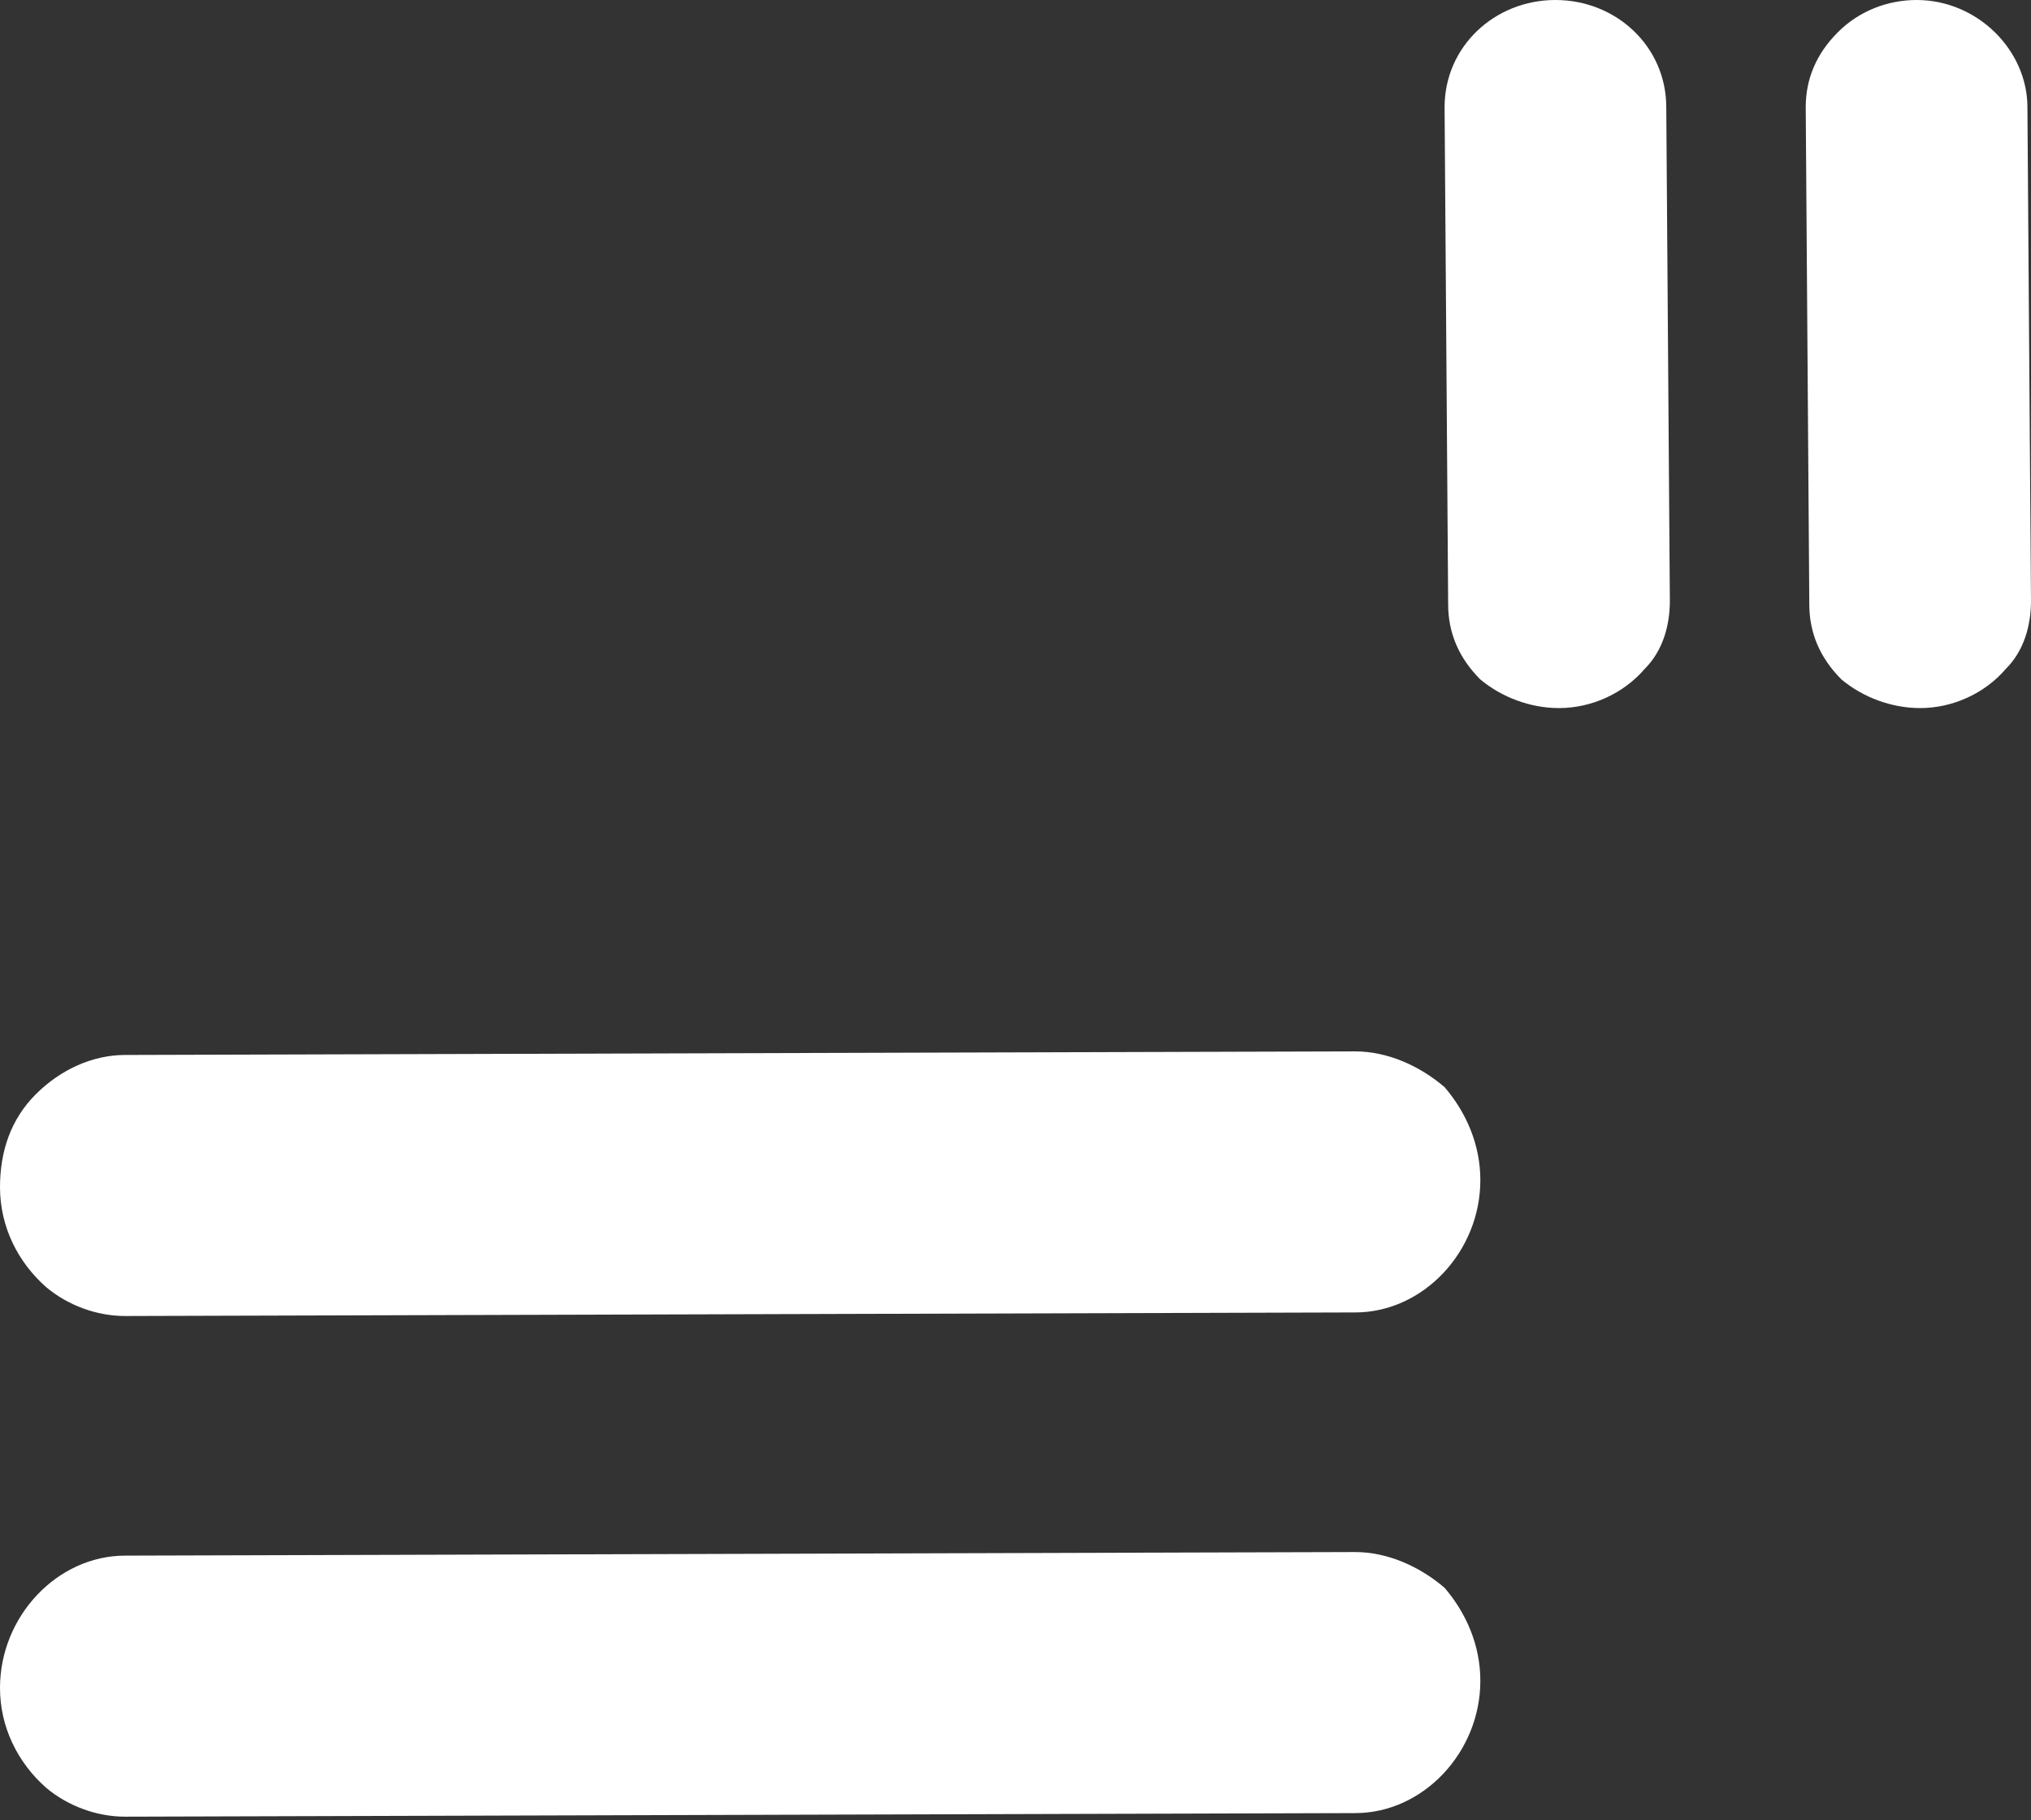
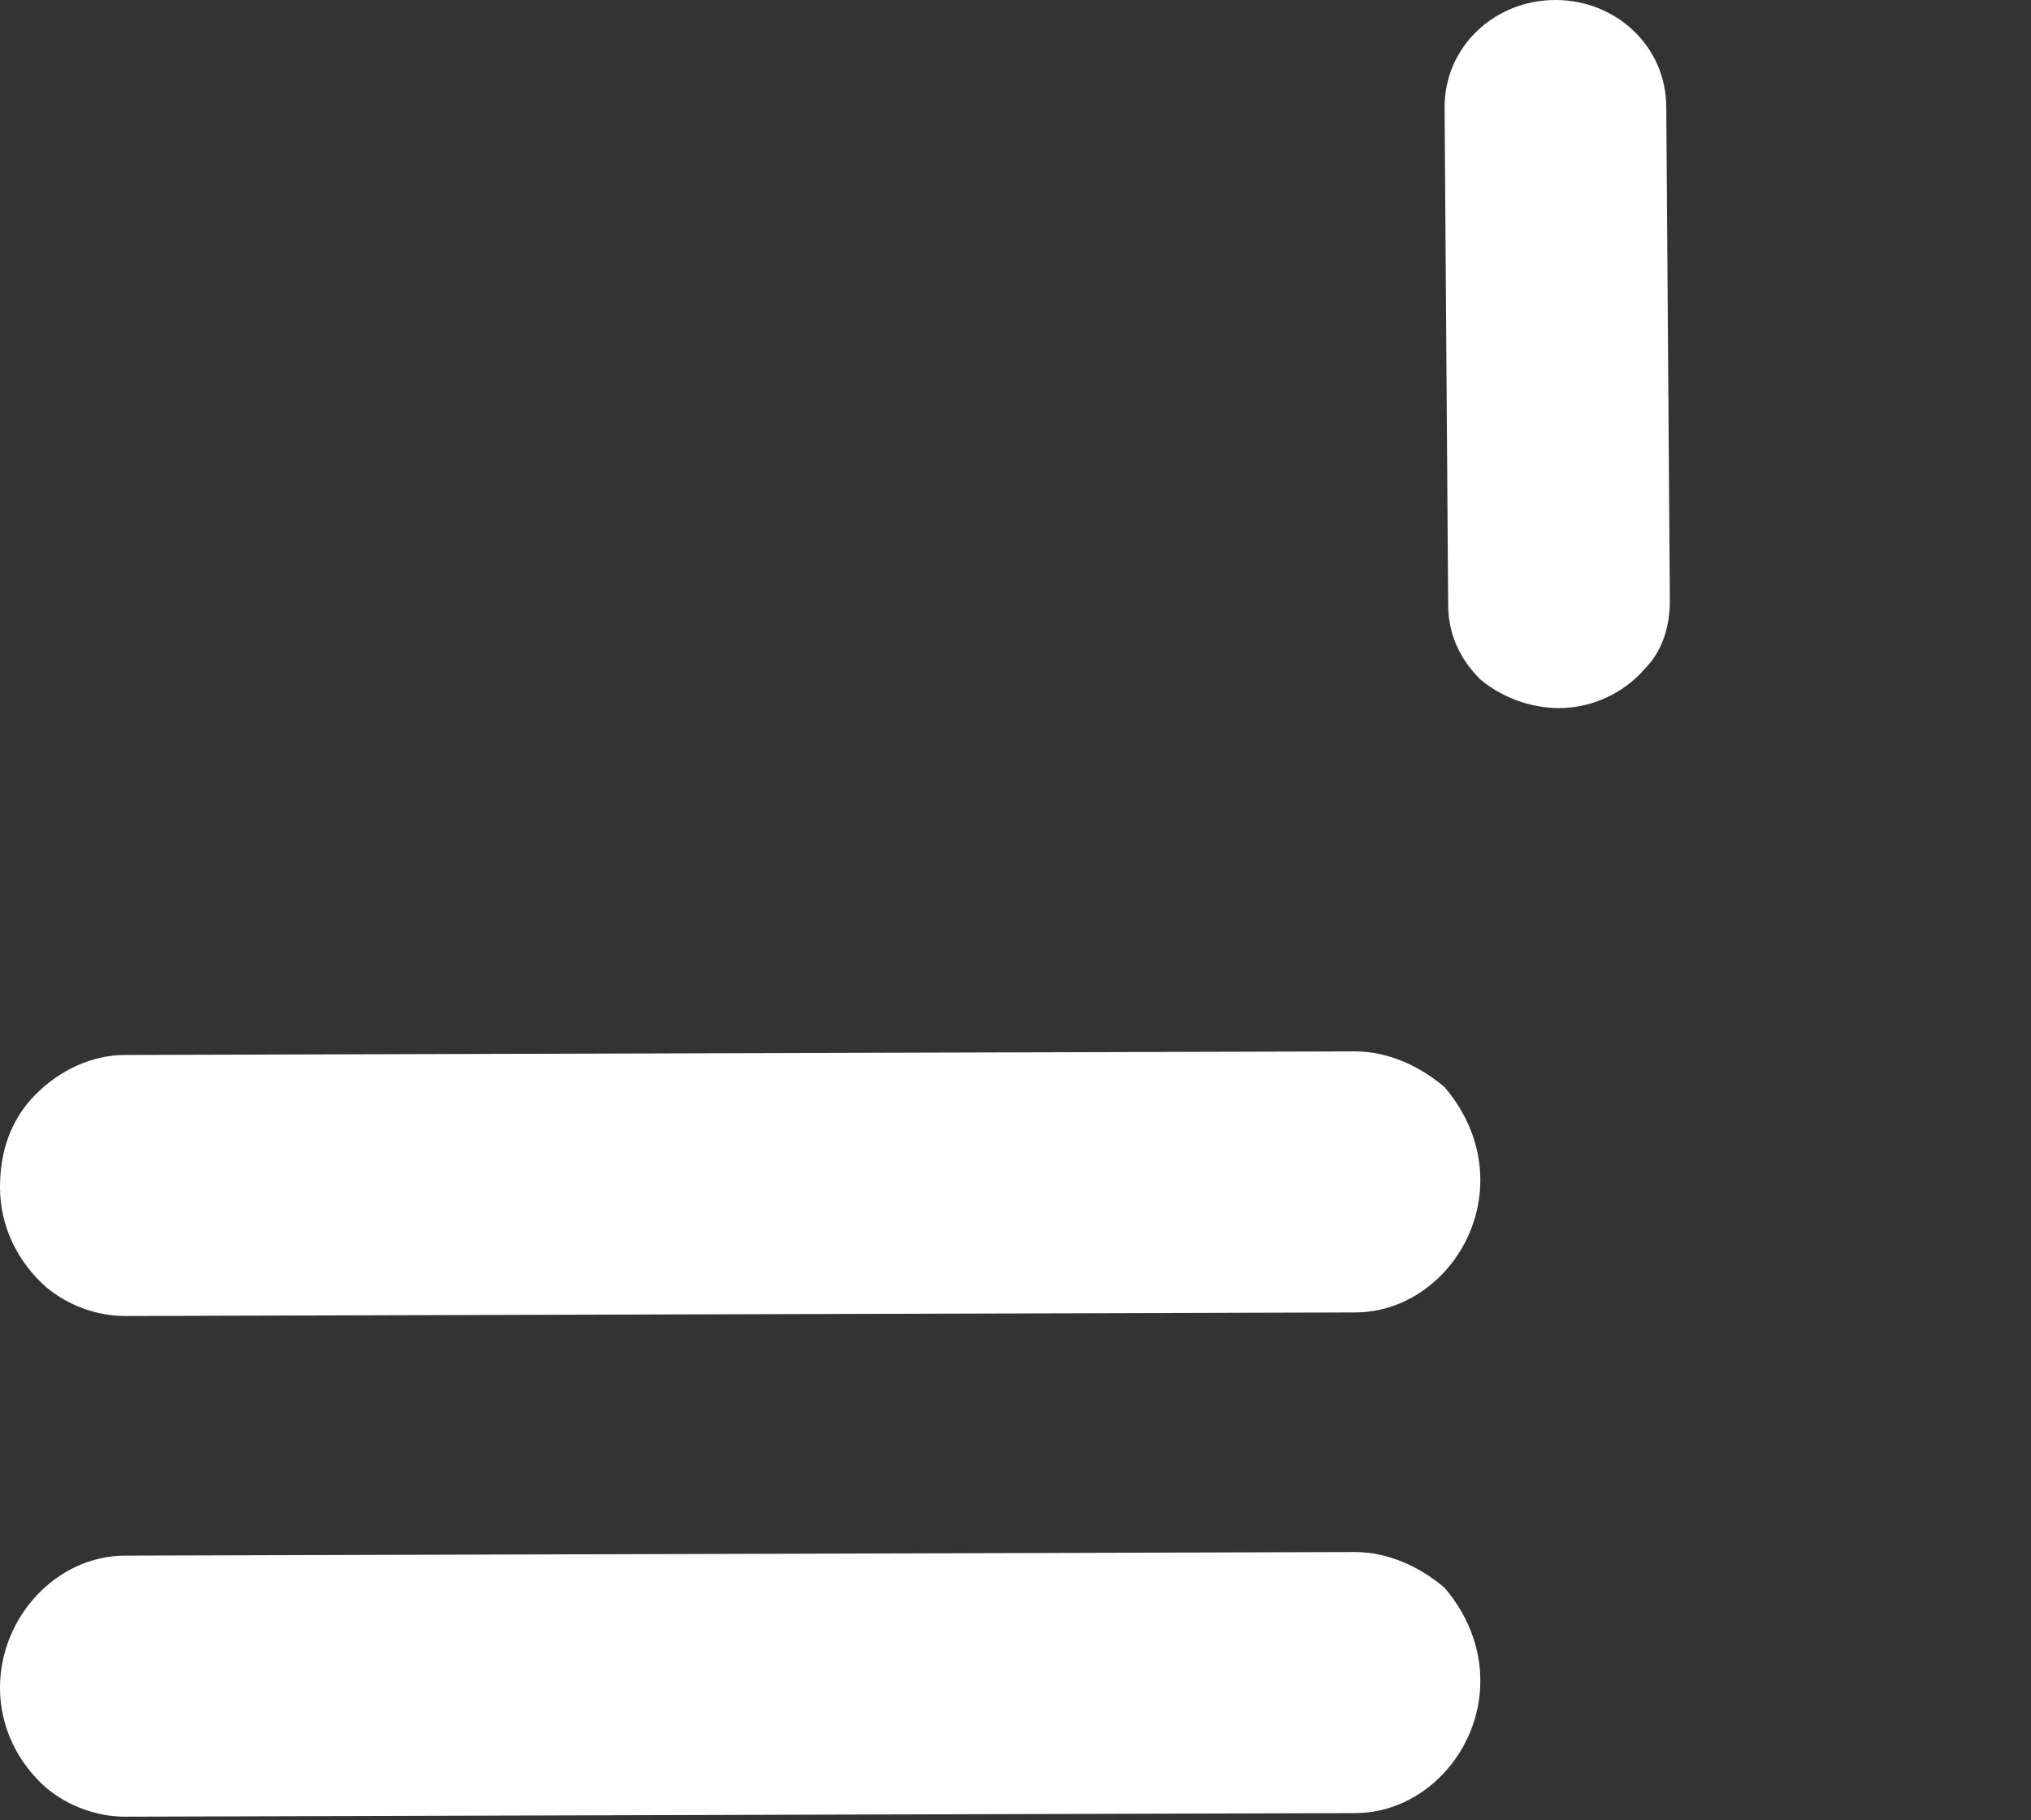
<svg xmlns="http://www.w3.org/2000/svg" version="1.1" id="Laag_1" x="0px" y="0px" viewBox="0 0 56.8 50.9" style="enable-background:new 0 0 56.8 50.9;" xml:space="preserve">
  <rect x="0" y="0" width="56.8" height="50.9" fill="#333333" stroke="none" />
  <style type="text/css">
	.st0{fill:#FFFFFF;}
</style>
  <g>
-     <path class="st0" d="M37.9,29.4C37.9,29.4,37.9,29.4,37.9,29.4L3.5,29.5c-0.9,0-1.8,0.4-2.5,1.1c-0.7,0.7-1,1.6-1,2.6   c0,1.1,0.5,2.1,1.3,2.8h0c0.6,0.5,1.4,0.8,2.2,0.8c0,0,0,0,0,0l34.4-0.1c1.9,0,3.5-1.7,3.5-3.7c0-1-0.4-1.9-1-2.6   C39.7,29.8,38.8,29.4,37.9,29.4z" />
+     <path class="st0" d="M37.9,29.4L3.5,29.5c-0.9,0-1.8,0.4-2.5,1.1c-0.7,0.7-1,1.6-1,2.6   c0,1.1,0.5,2.1,1.3,2.8h0c0.6,0.5,1.4,0.8,2.2,0.8c0,0,0,0,0,0l34.4-0.1c1.9,0,3.5-1.7,3.5-3.7c0-1-0.4-1.9-1-2.6   C39.7,29.8,38.8,29.4,37.9,29.4z" />
    <path class="st0" d="M37.9,43.4C37.9,43.4,37.9,43.4,37.9,43.4L3.5,43.5c-1.9,0-3.5,1.7-3.5,3.7c0,1.1,0.5,2.1,1.3,2.8h0   c0.6,0.5,1.4,0.8,2.2,0.8c0,0,0,0,0,0l34.4-0.1c1.9,0,3.5-1.7,3.5-3.7c0-1-0.4-1.9-1-2.6C39.7,43.8,38.8,43.4,37.9,43.4z" />
    <path class="st0" d="M43.5,0C43.5,0,43.5,0,43.5,0c-1.7,0-3.1,1.3-3.1,3l0.1,13.9c0,0.8,0.3,1.5,0.9,2.1c0.6,0.5,1.4,0.8,2.2,0.8   c0,0,0,0,0,0c0.9,0,1.8-0.4,2.4-1.1c0.5-0.5,0.7-1.2,0.7-1.9L46.6,3C46.6,1.3,45.2,0,43.5,0z" />
-     <path class="st0" d="M56.7,3c0-1.6-1.4-3-3.1-3c0,0,0,0,0,0c-0.8,0-1.6,0.3-2.2,0.9c-0.6,0.6-0.9,1.3-0.9,2.1l0.1,13.9   c0,0.8,0.3,1.5,0.9,2.1c0.6,0.5,1.4,0.8,2.2,0.8c0,0,0,0,0,0c0.9,0,1.8-0.4,2.4-1.1v0c0.5-0.5,0.7-1.2,0.7-1.9L56.7,3z" />
  </g>
</svg>